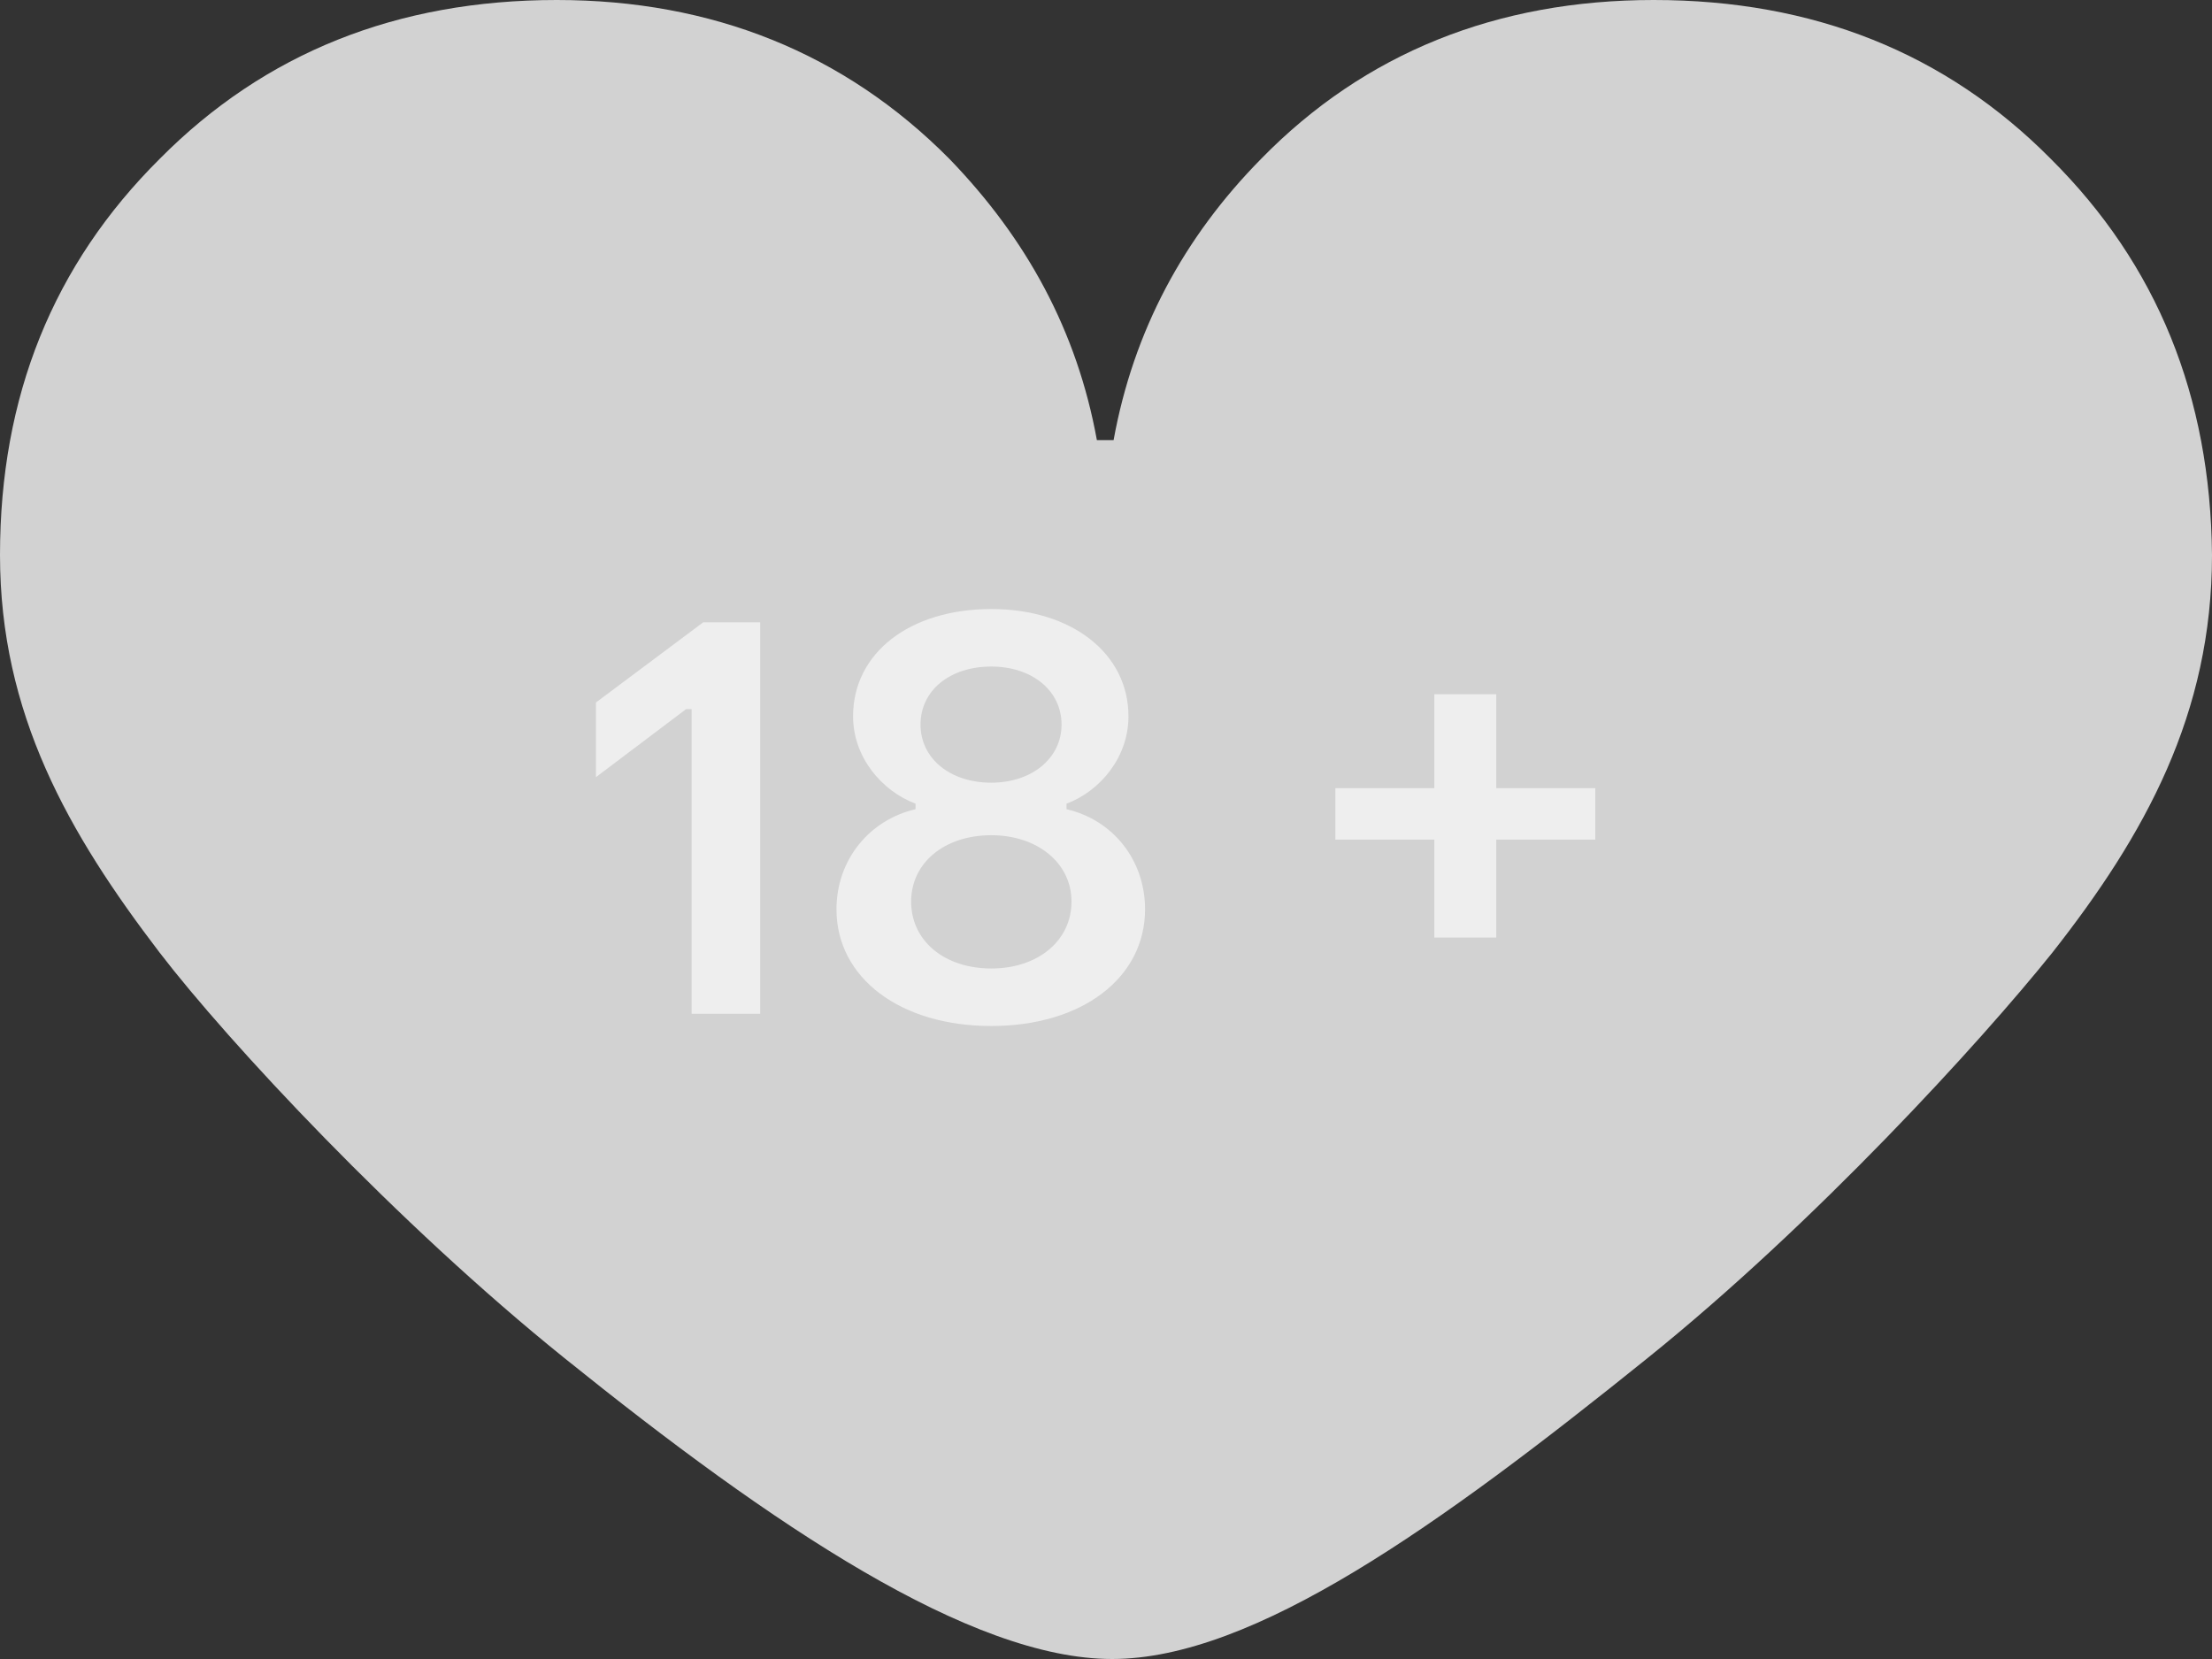
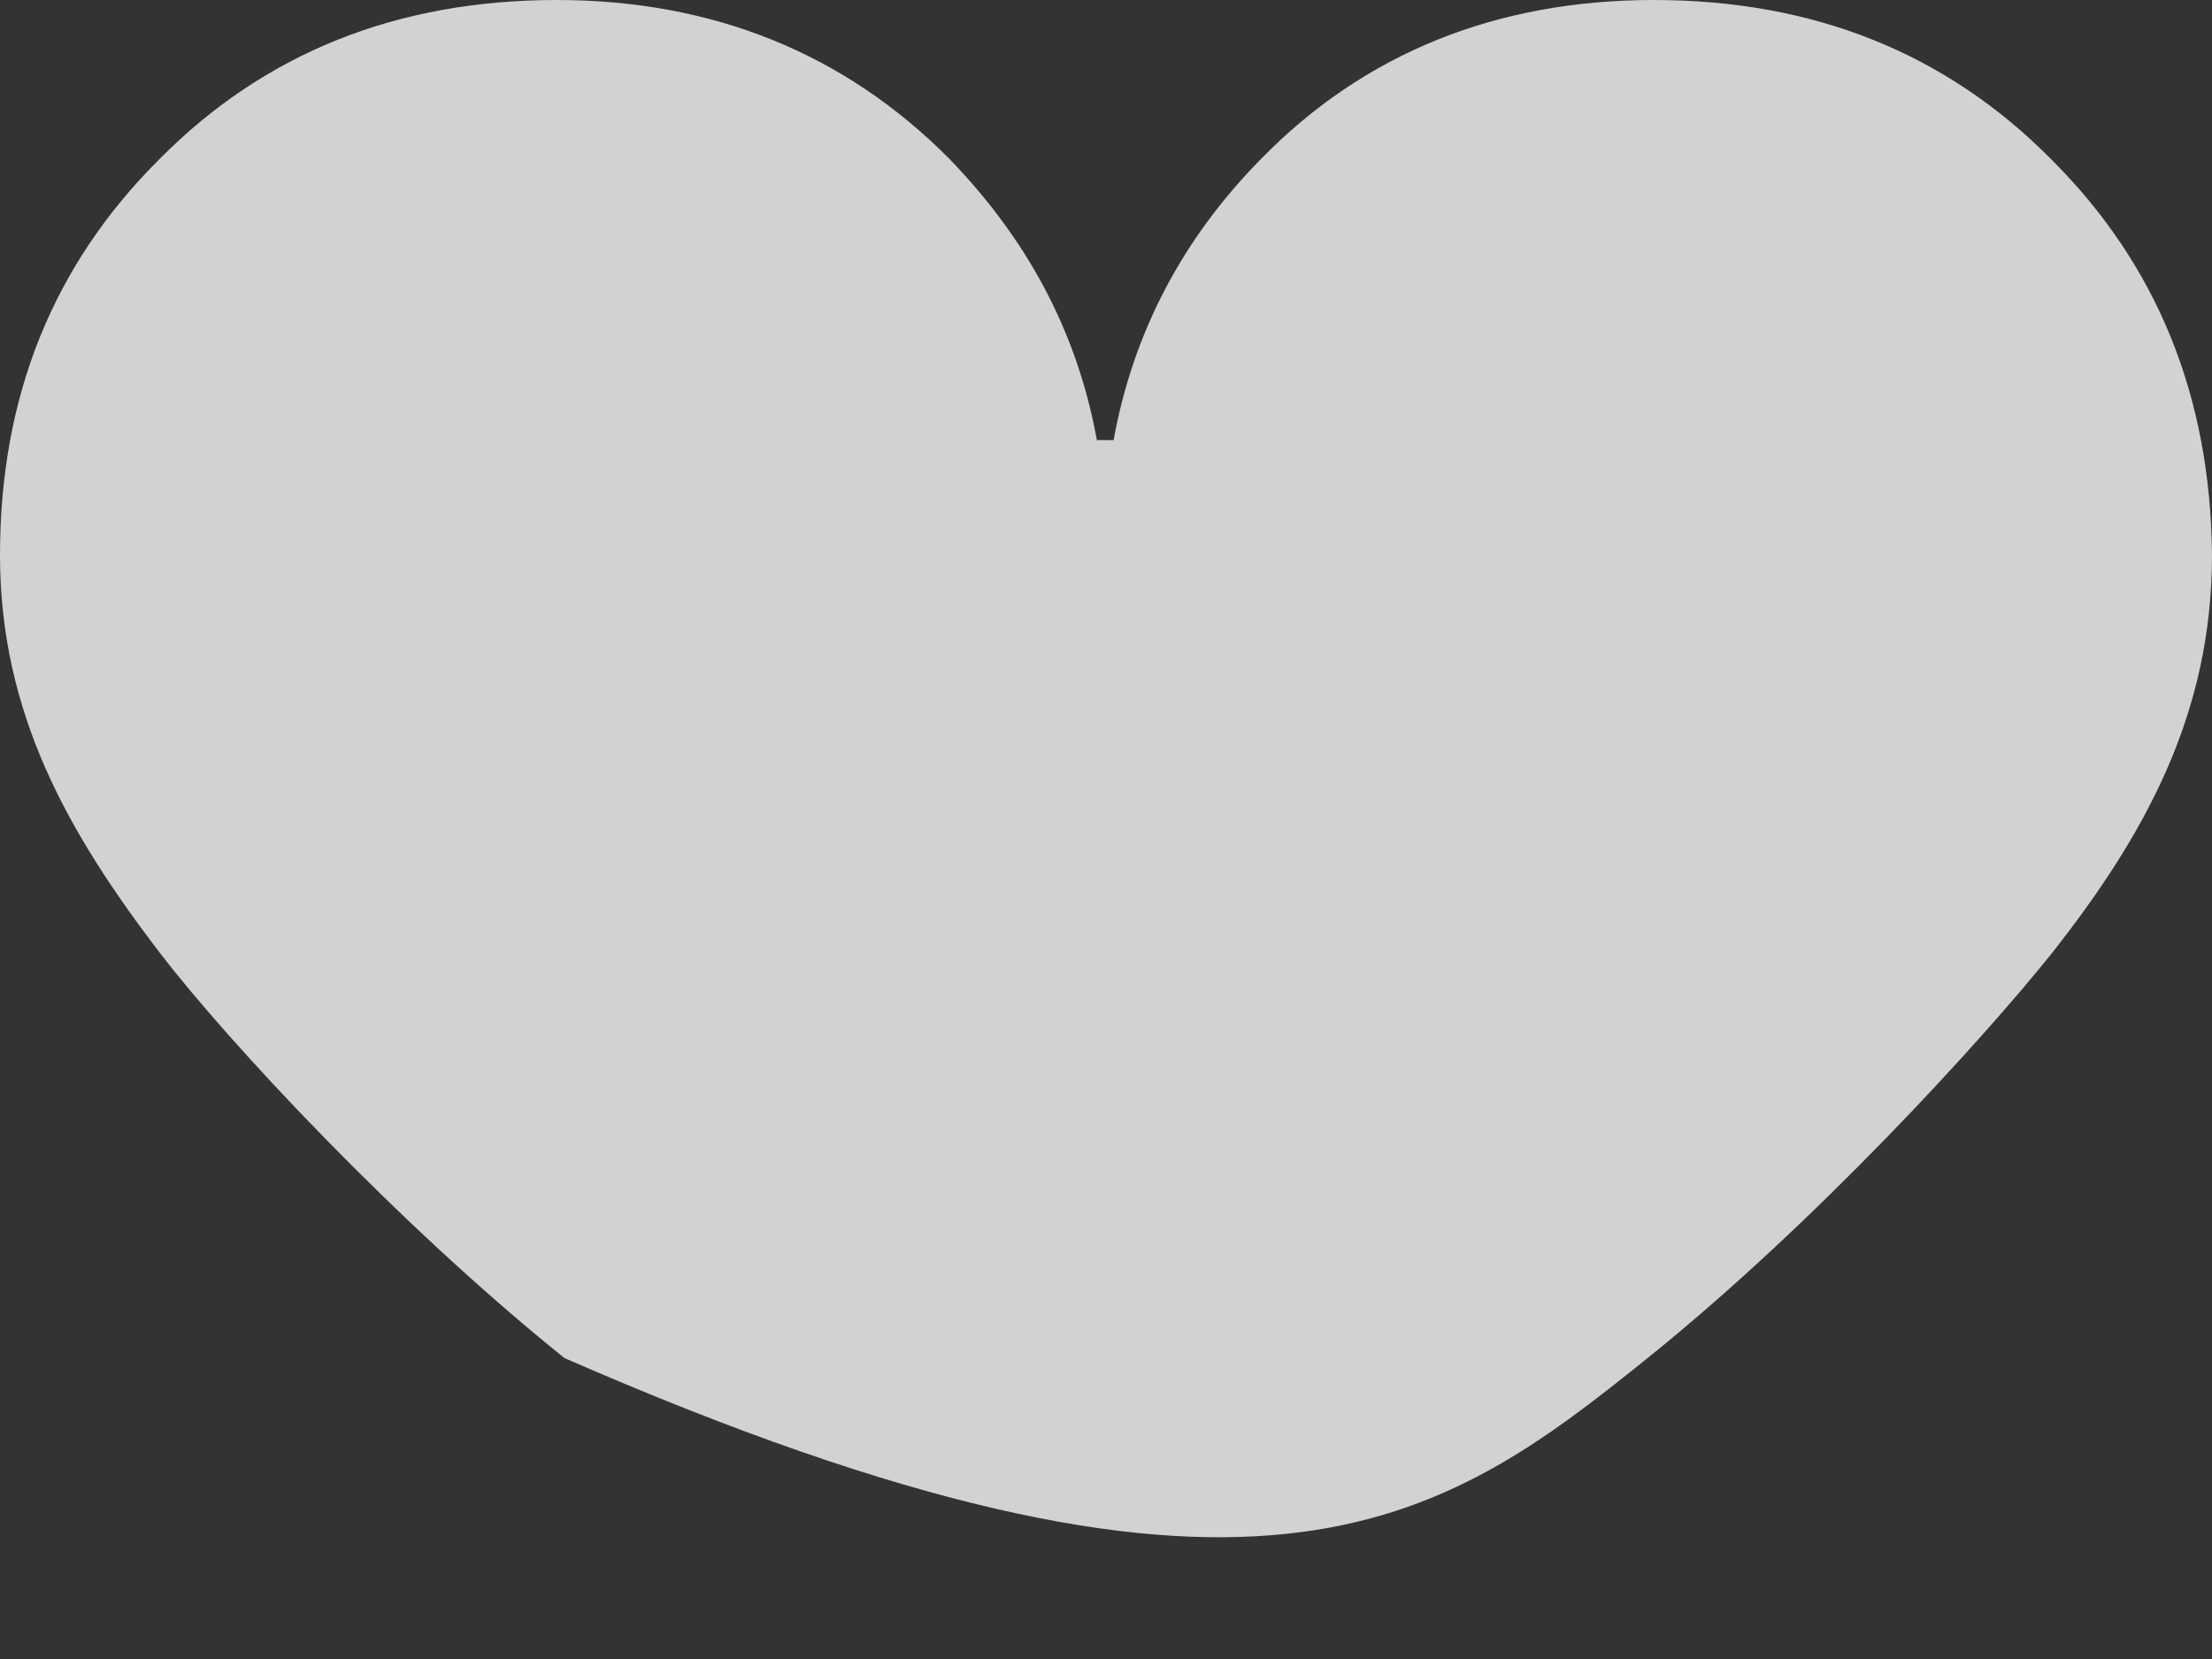
<svg xmlns="http://www.w3.org/2000/svg" width="96" height="72" viewBox="0 0 96 72" fill="none">
  <rect x="0" y="0" width="96" height="72" fill="#333333" stroke="none" />
-   <path d="M89.001 6.892C84.446 2.297 78.701 0 71.769 0C64.968 0 59.224 2.297 54.734 6.892C51.367 10.305 49.188 14.374 48.33 19.099H47.604C46.745 14.374 44.567 10.37 41.2 6.892C36.644 2.297 30.9 0 24.165 0C17.233 0 11.488 2.297 6.933 6.892C2.311 11.486 0 17.196 0 24.087C0 30.979 2.971 36.164 6.933 41.349C9.904 45.221 17.233 53.097 24.495 58.939C33.541 66.224 42.124 72 48.264 72C54.404 72 62.459 66.224 71.505 58.939C78.767 53.097 85.964 45.221 89.067 41.349C93.095 36.23 96 30.979 96 24.087C95.934 17.196 93.623 11.486 89.001 6.892Z" fill="#D2D2D2" />
-   <path d="M32.992 44H30.016V30.776H29.776L25.864 33.728V30.488L30.52 27.008H32.992V44ZM43.023 44.528C39.063 44.528 36.303 42.44 36.303 39.464C36.303 37.304 37.743 35.576 39.735 35.12V34.88C38.271 34.328 37.023 32.864 37.023 31.088C37.023 28.328 39.495 26.432 43.023 26.432C46.503 26.432 48.975 28.352 48.975 31.088C48.975 32.864 47.751 34.328 46.287 34.88V35.12C48.279 35.576 49.695 37.304 49.695 39.464C49.695 42.44 46.959 44.528 43.023 44.528ZM43.023 33.968C44.775 33.968 46.071 32.912 46.071 31.448C46.071 29.96 44.775 28.928 43.023 28.928C41.223 28.928 39.951 29.96 39.951 31.448C39.951 32.912 41.223 33.968 43.023 33.968ZM43.023 42.032C45.039 42.032 46.503 40.832 46.503 39.128C46.503 37.448 45.015 36.248 43.023 36.248C40.983 36.248 39.543 37.448 39.543 39.128C39.543 40.832 40.983 42.032 43.023 42.032ZM64.938 40.688H62.25V36.44H57.954V34.208H62.25V30.128H64.938V34.208H69.234V36.44H64.938V40.688Z" fill="#EEEEEE" />
+   <path d="M89.001 6.892C84.446 2.297 78.701 0 71.769 0C64.968 0 59.224 2.297 54.734 6.892C51.367 10.305 49.188 14.374 48.33 19.099H47.604C46.745 14.374 44.567 10.37 41.2 6.892C36.644 2.297 30.9 0 24.165 0C17.233 0 11.488 2.297 6.933 6.892C2.311 11.486 0 17.196 0 24.087C0 30.979 2.971 36.164 6.933 41.349C9.904 45.221 17.233 53.097 24.495 58.939C54.404 72 62.459 66.224 71.505 58.939C78.767 53.097 85.964 45.221 89.067 41.349C93.095 36.23 96 30.979 96 24.087C95.934 17.196 93.623 11.486 89.001 6.892Z" fill="#D2D2D2" />
</svg>